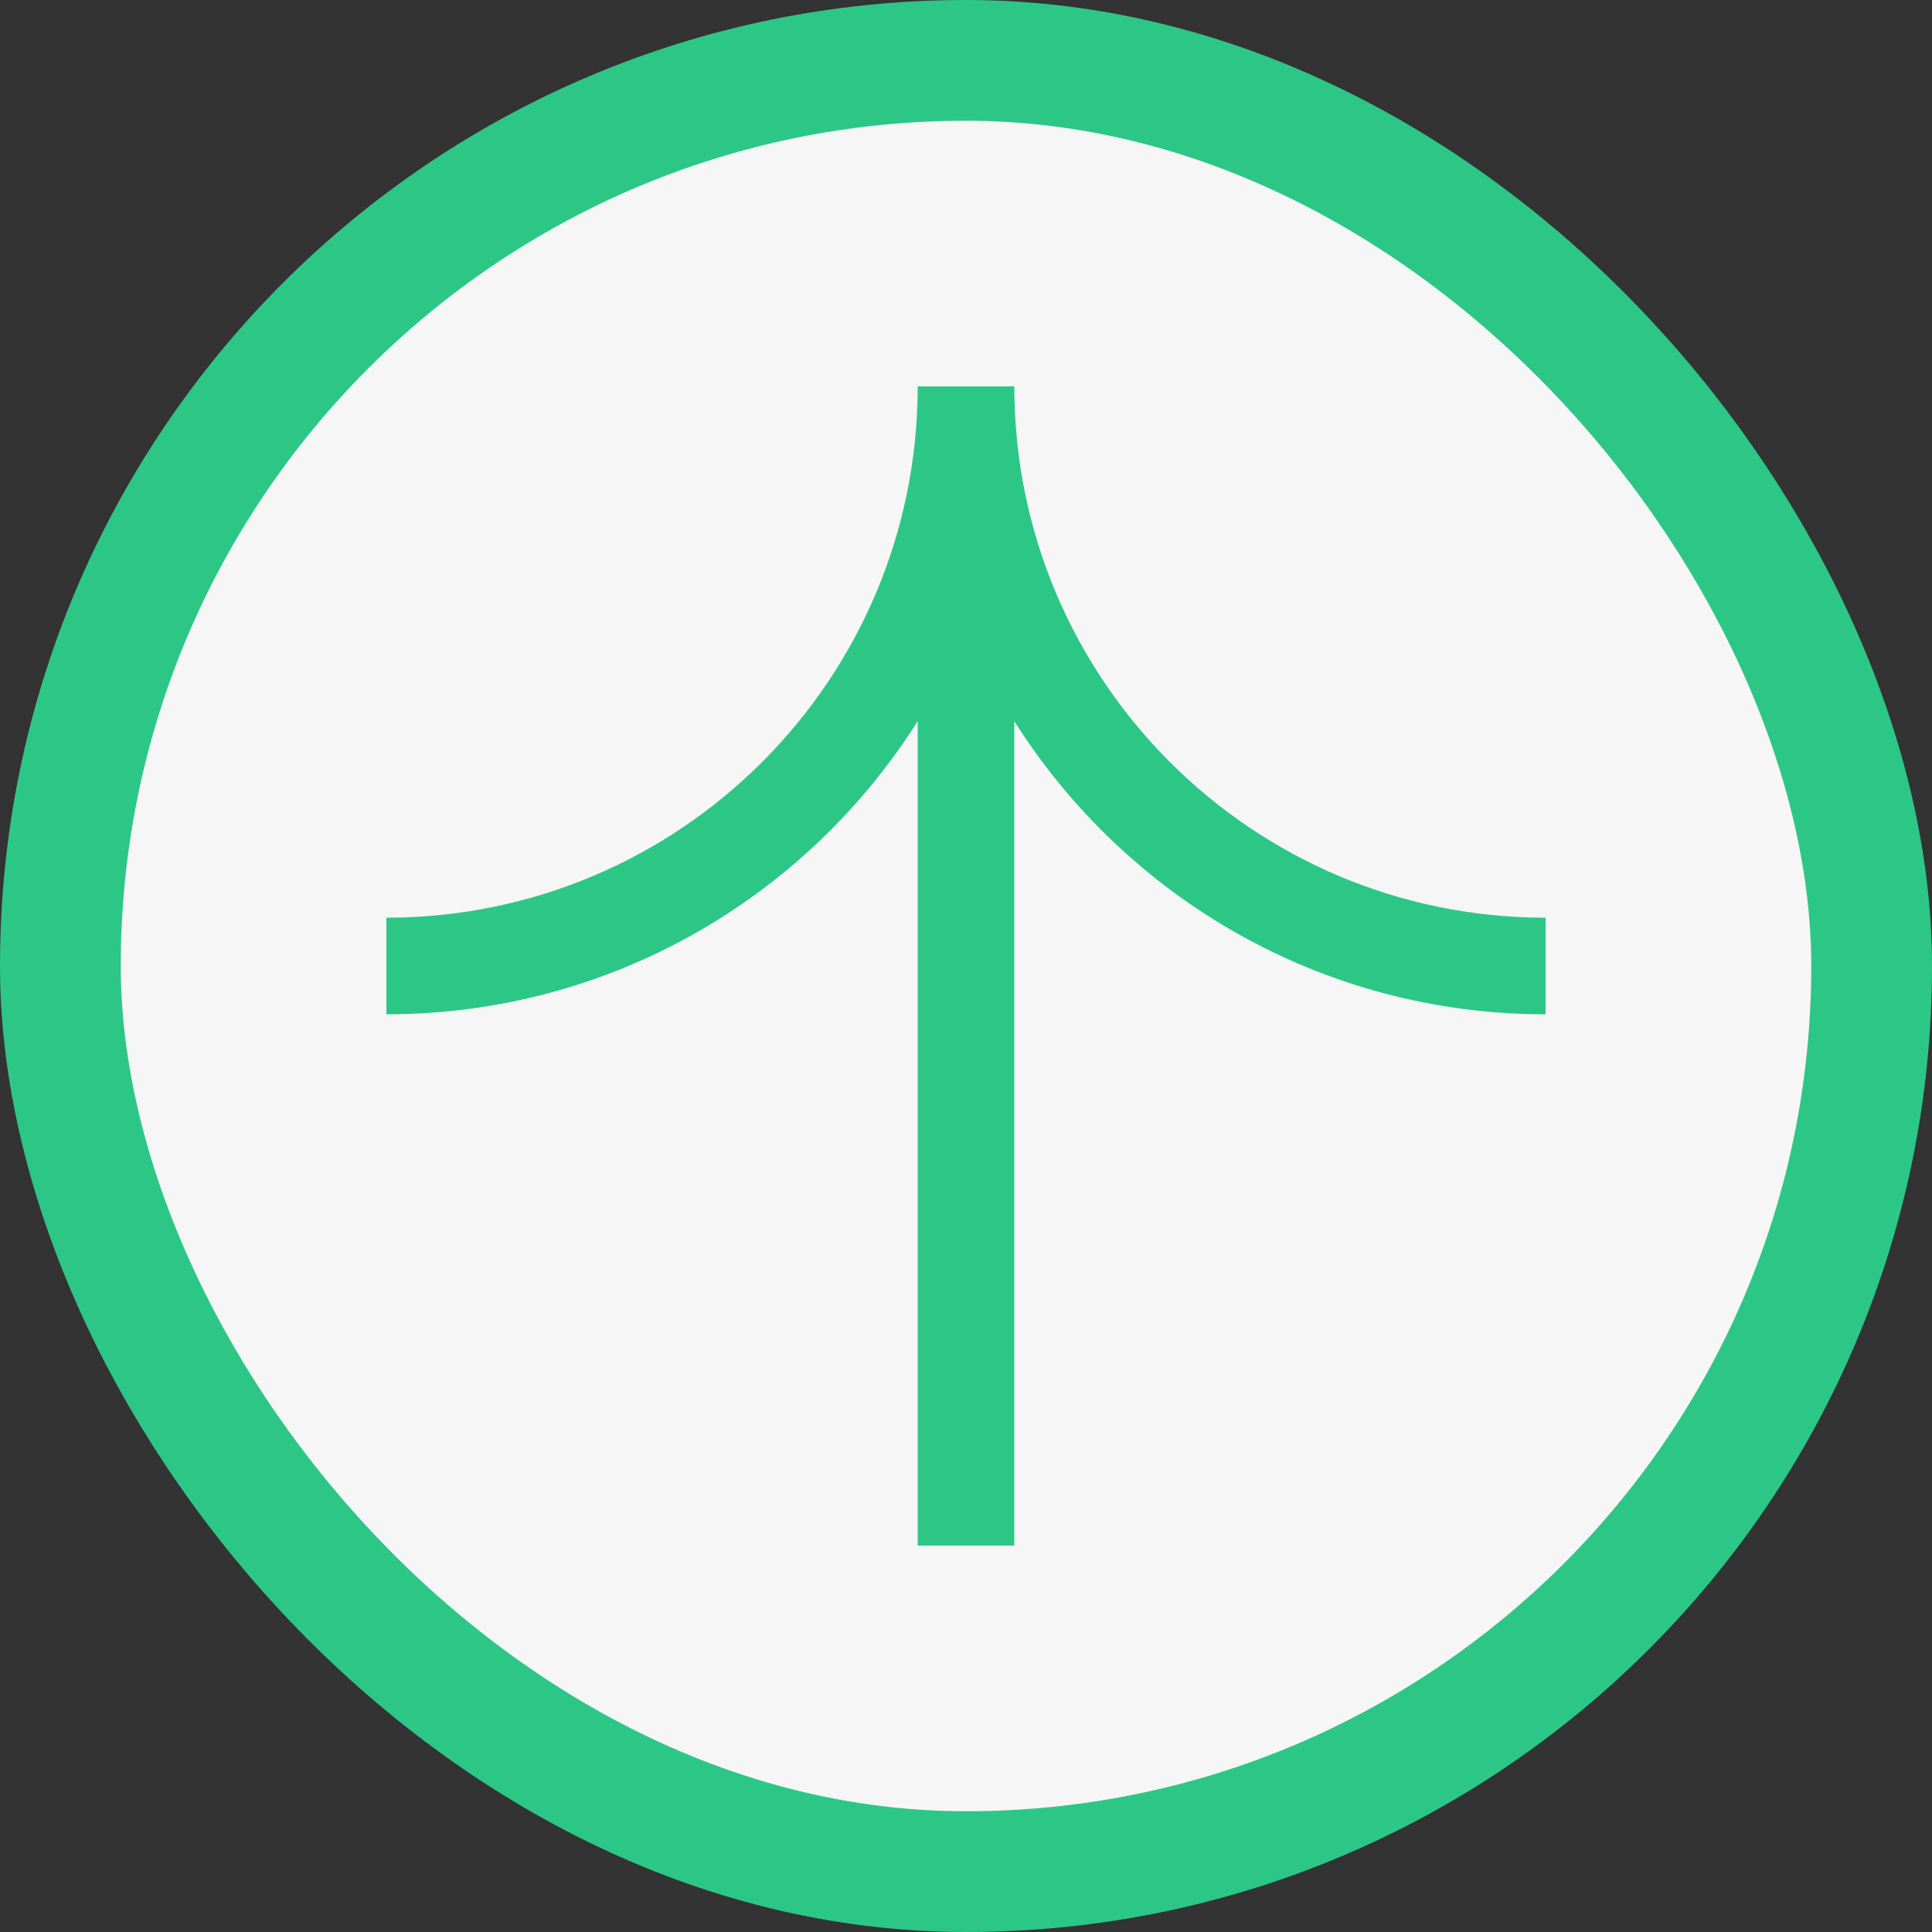
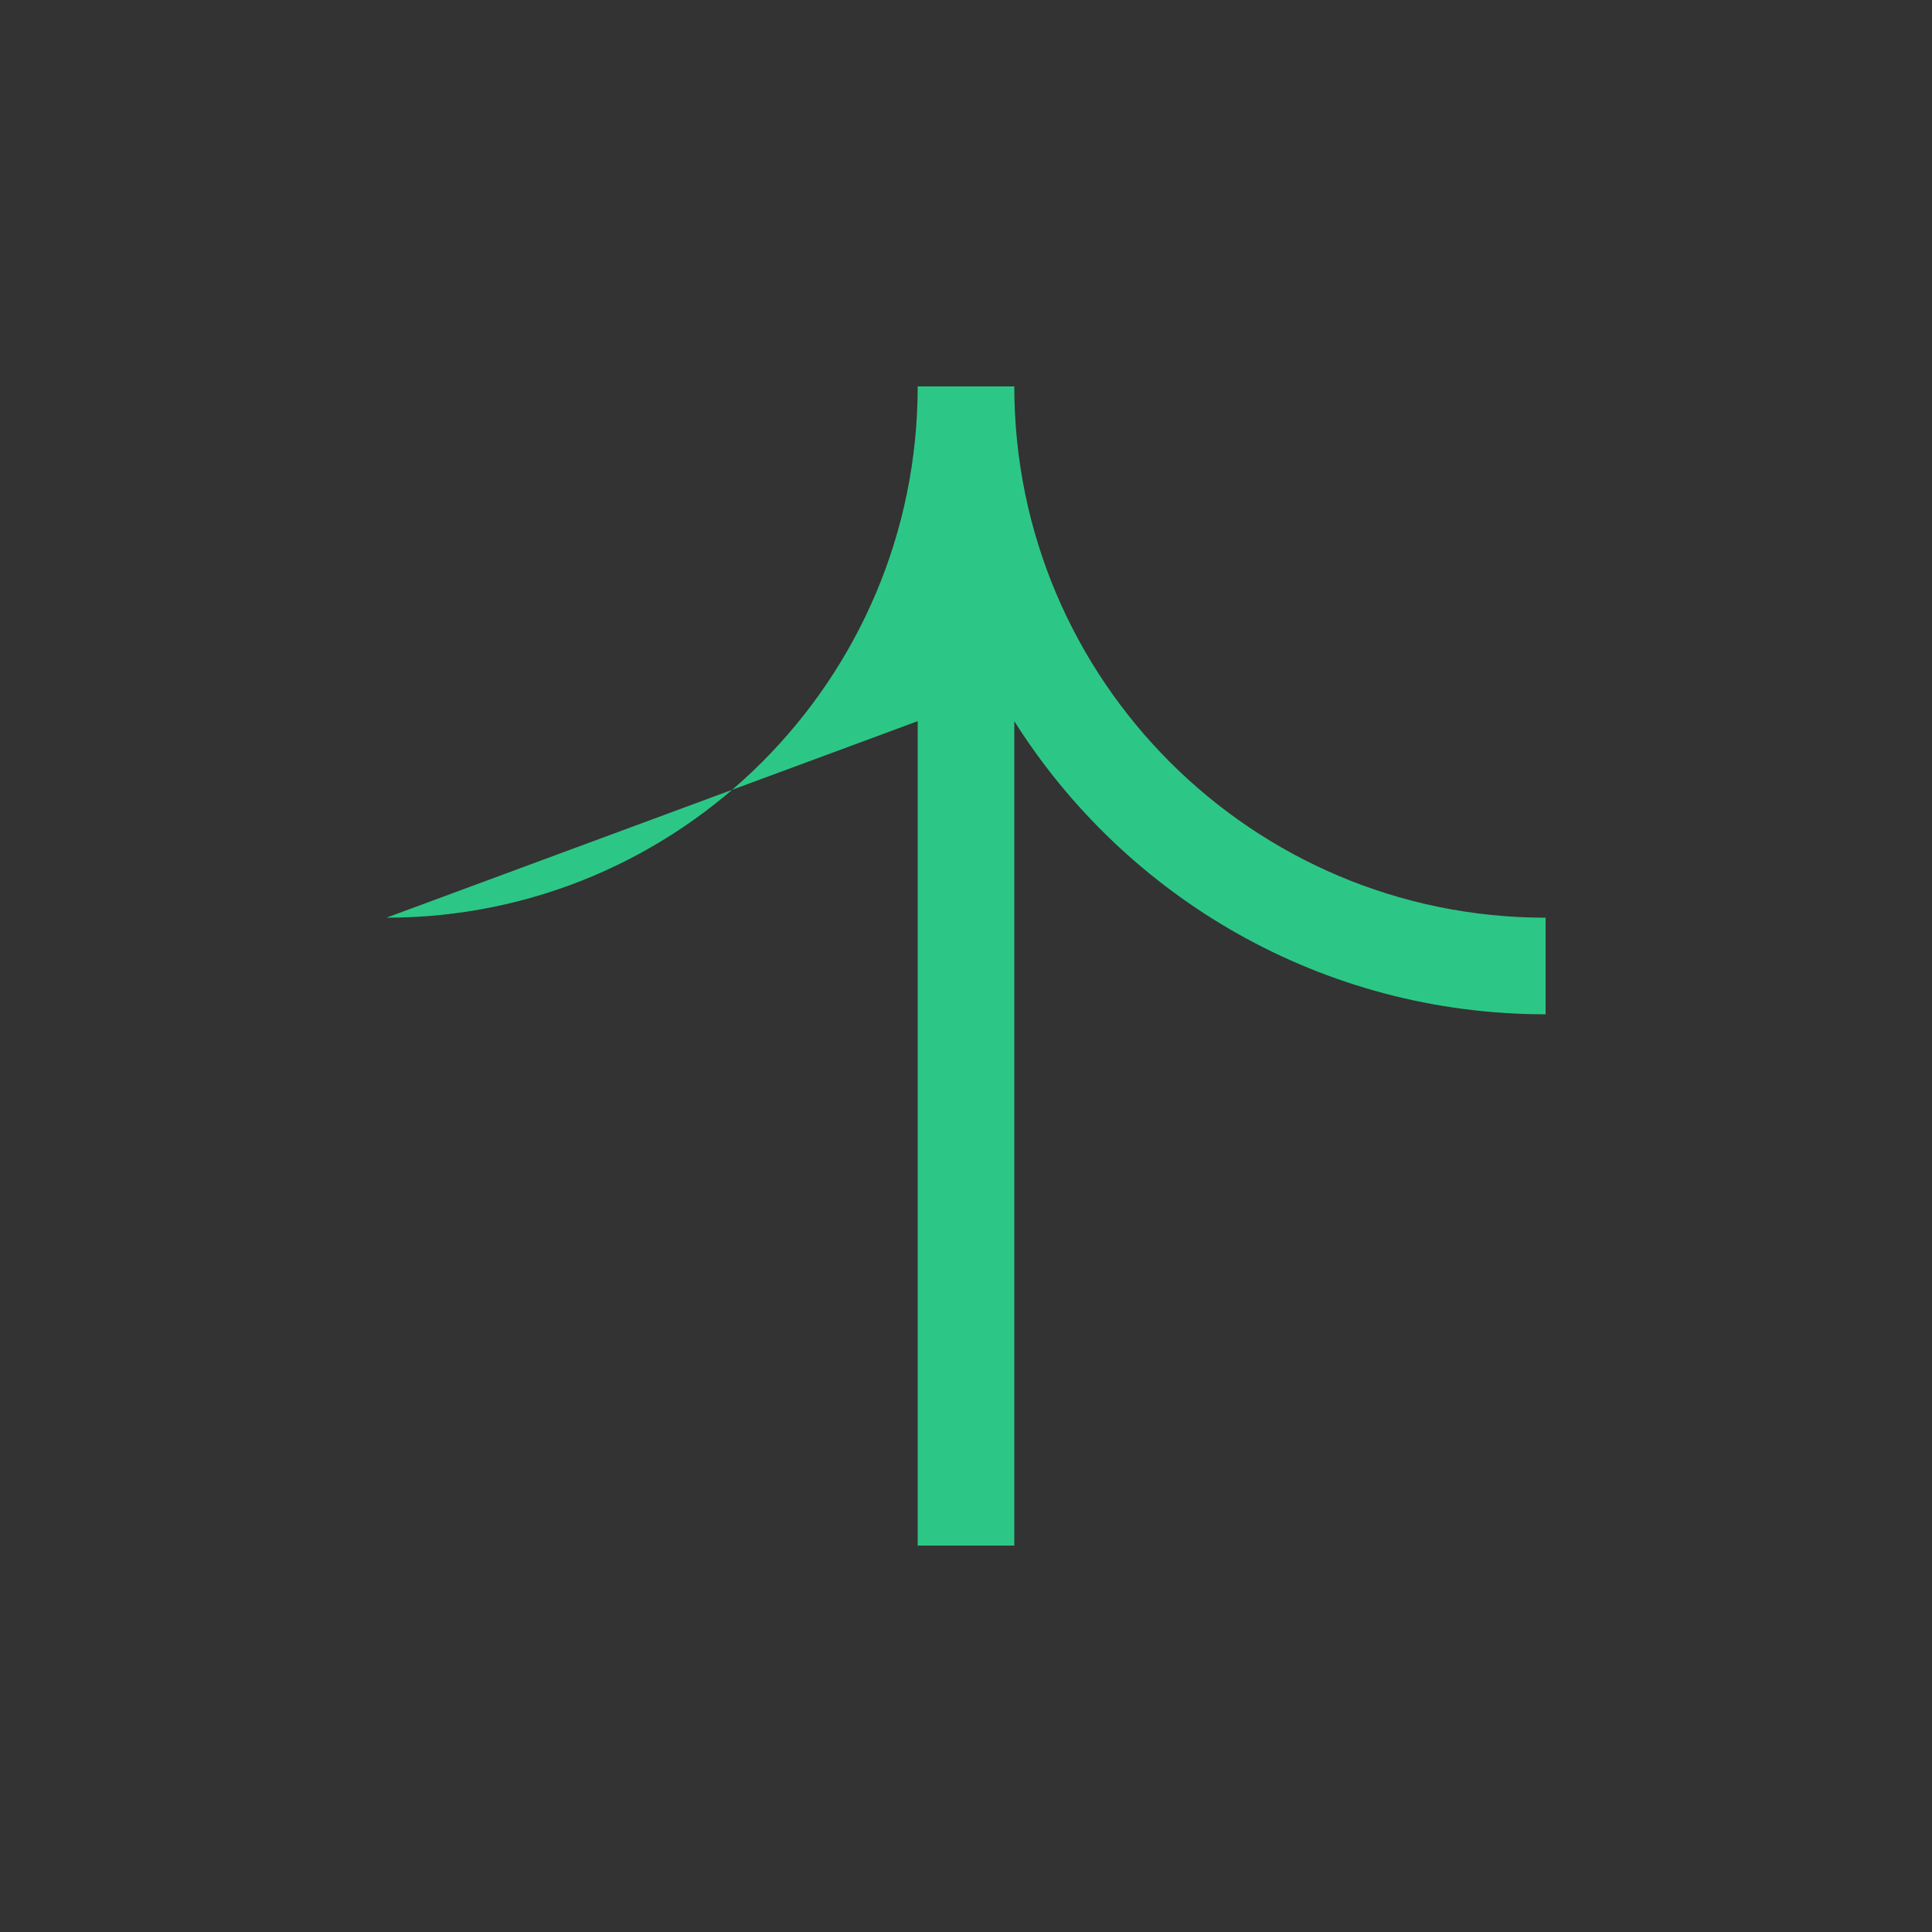
<svg xmlns="http://www.w3.org/2000/svg" width="40" height="40" viewBox="0 0 40 40" fill="none">
  <rect x="0" y="0" width="40" height="40" fill="#333333" stroke="none" />
-   <rect x="1.25" y="1.25" width="37.5" height="37.5" rx="18.75" fill="#F5F6F5" />
-   <rect x="1.25" y="1.25" width="37.5" height="37.5" rx="18.75" stroke="#2CC786" stroke-width="2.5" />
-   <path fill-rule="evenodd" clip-rule="evenodd" d="M8 19C14.075 19 19 14.075 19 8L21 8C21 14.075 25.925 19 32 19L32 21C27.369 21 23.303 18.578 21 14.931L21 32L19 32L19 14.931C16.697 18.578 12.632 21 8 21L8 19Z" fill="#2CC786" />
+   <path fill-rule="evenodd" clip-rule="evenodd" d="M8 19C14.075 19 19 14.075 19 8L21 8C21 14.075 25.925 19 32 19L32 21C27.369 21 23.303 18.578 21 14.931L21 32L19 32L19 14.931L8 19Z" fill="#2CC786" />
</svg>